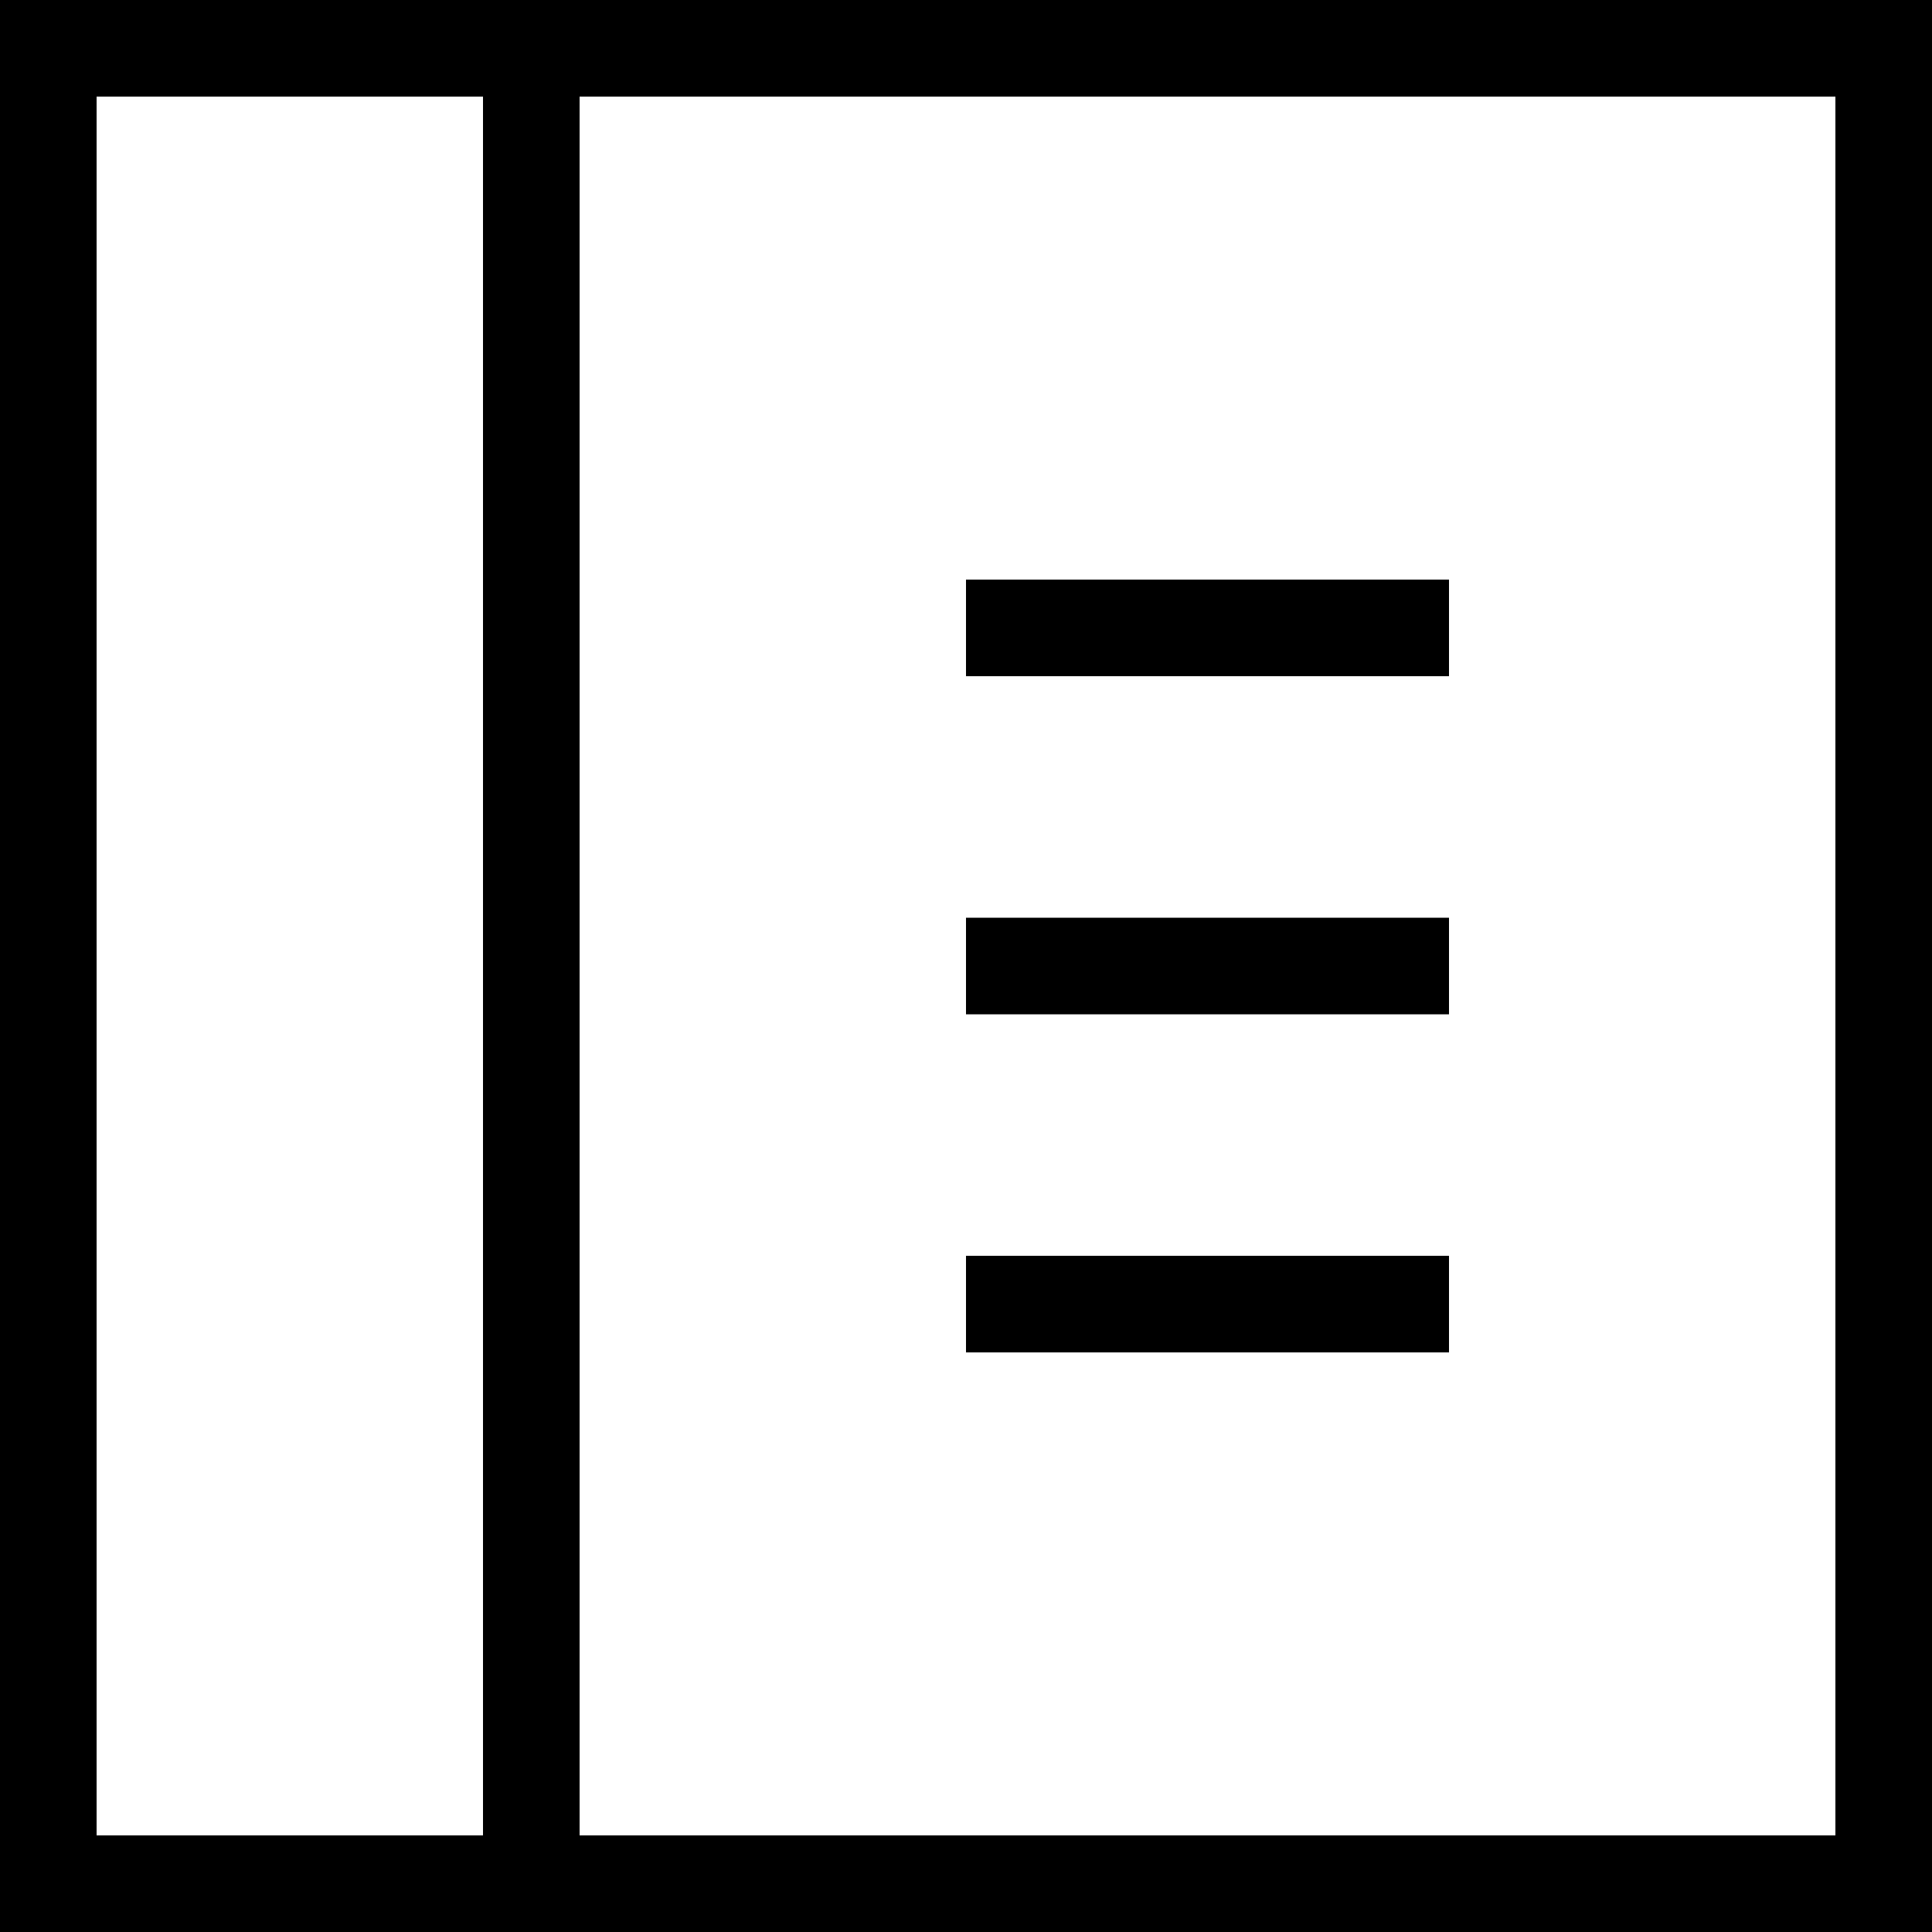
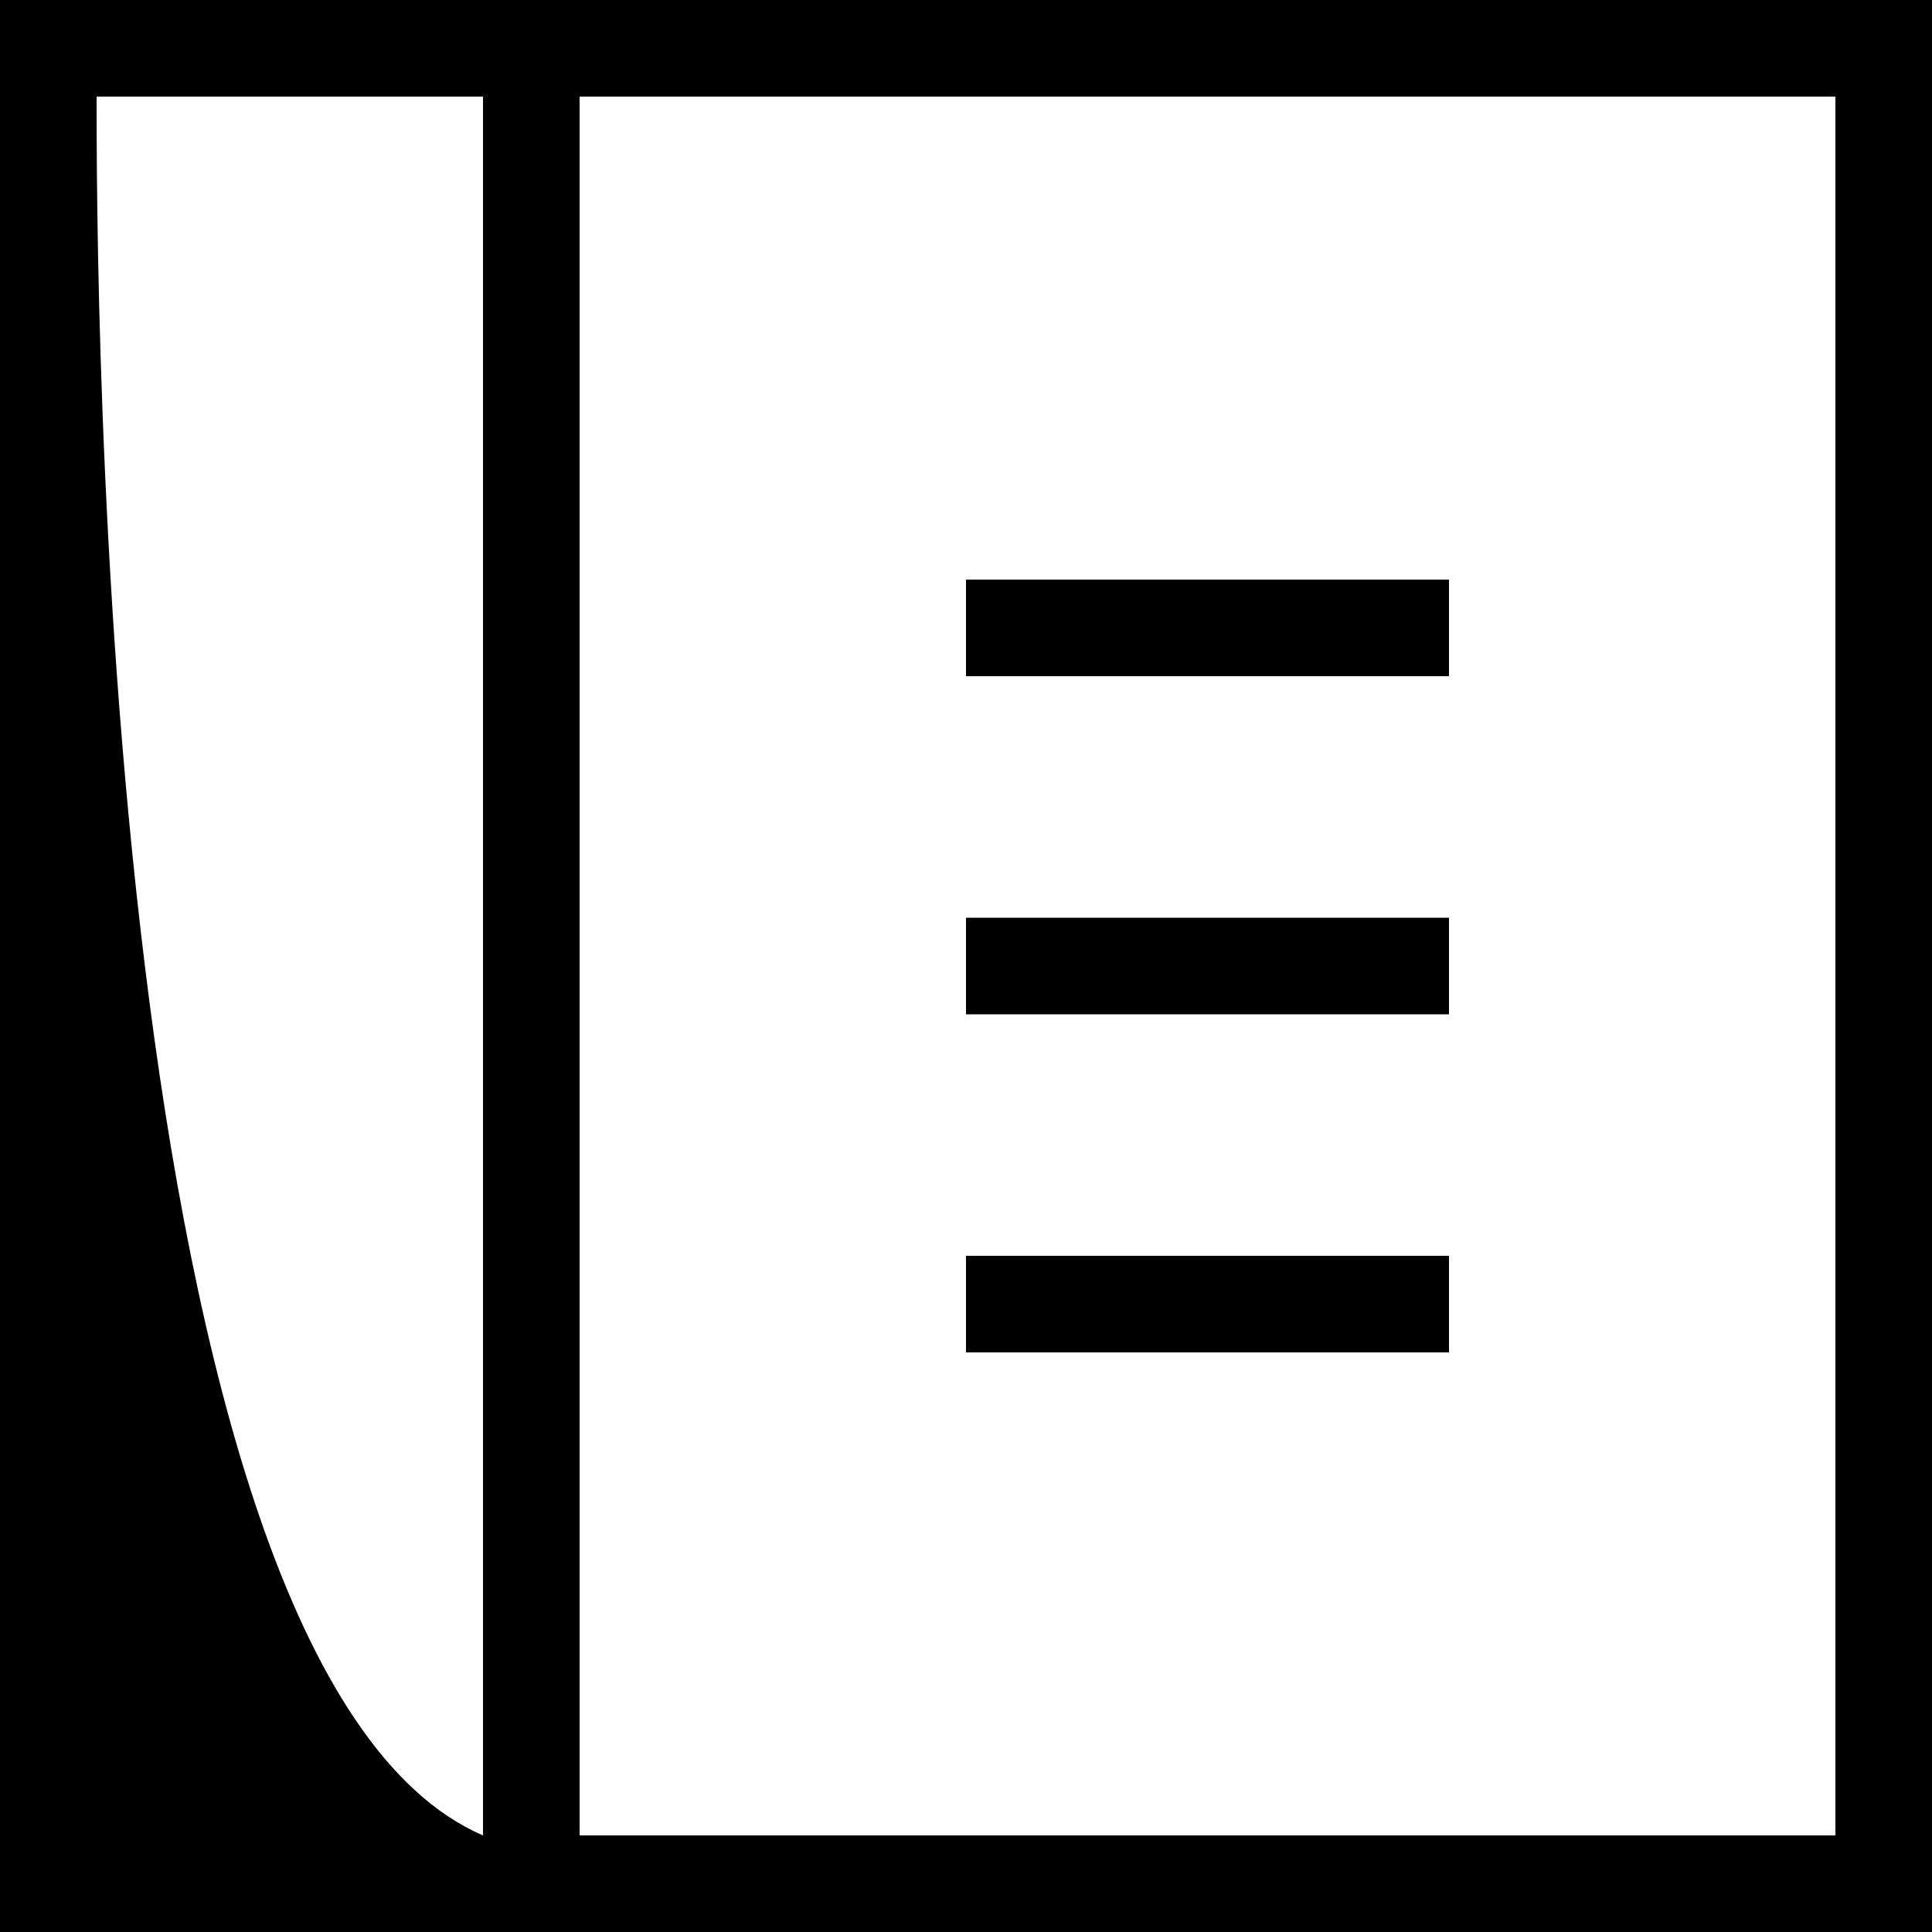
<svg xmlns="http://www.w3.org/2000/svg" width="100" height="100" viewBox="0 0 100 100" fill="none">
-   <path d="M-0 0V100H100V0H-0ZM5 5H25V95H5C5 86.4 5 13.6 5 5ZM30 5H95V95H30V5ZM50 30V35H75V30H50ZM50 47.5V52.5H75V47.5H50ZM50 65V70H75V65H50Z" fill="black" />
+   <path d="M-0 0V100H100V0H-0ZM5 5H25V95C5 86.4 5 13.6 5 5ZM30 5H95V95H30V5ZM50 30V35H75V30H50ZM50 47.5V52.5H75V47.5H50ZM50 65V70H75V65H50Z" fill="black" />
</svg>